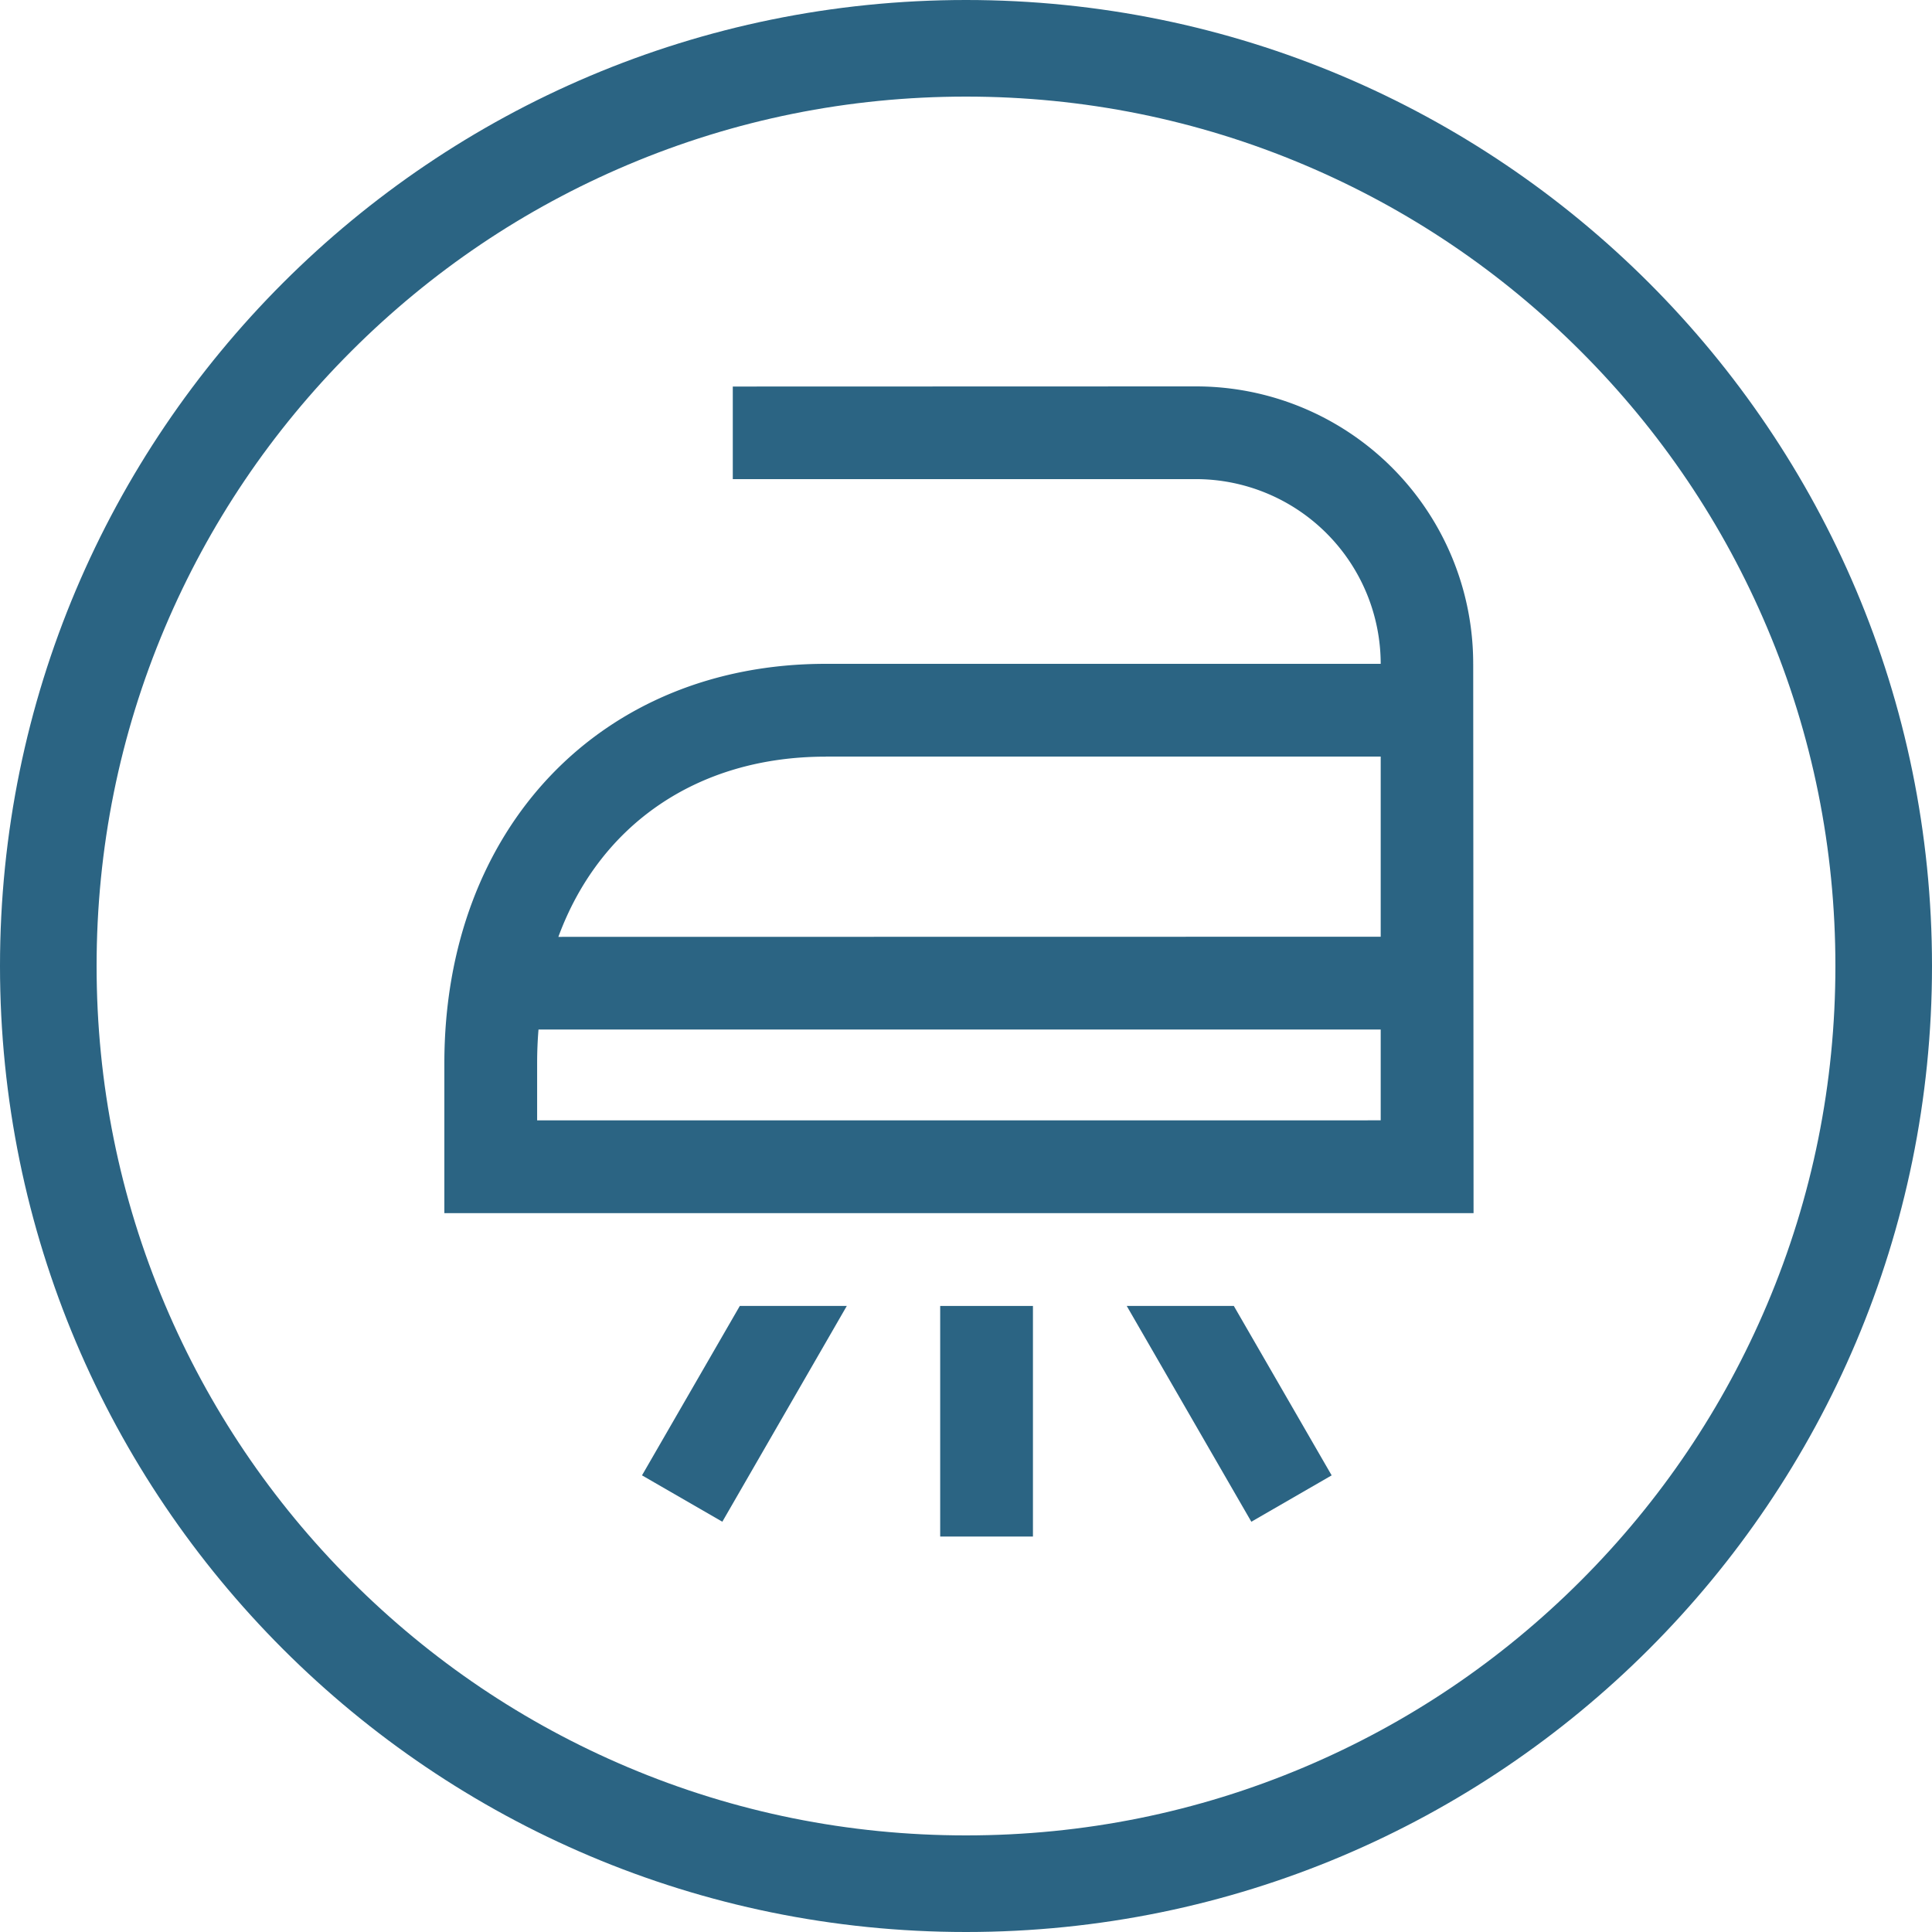
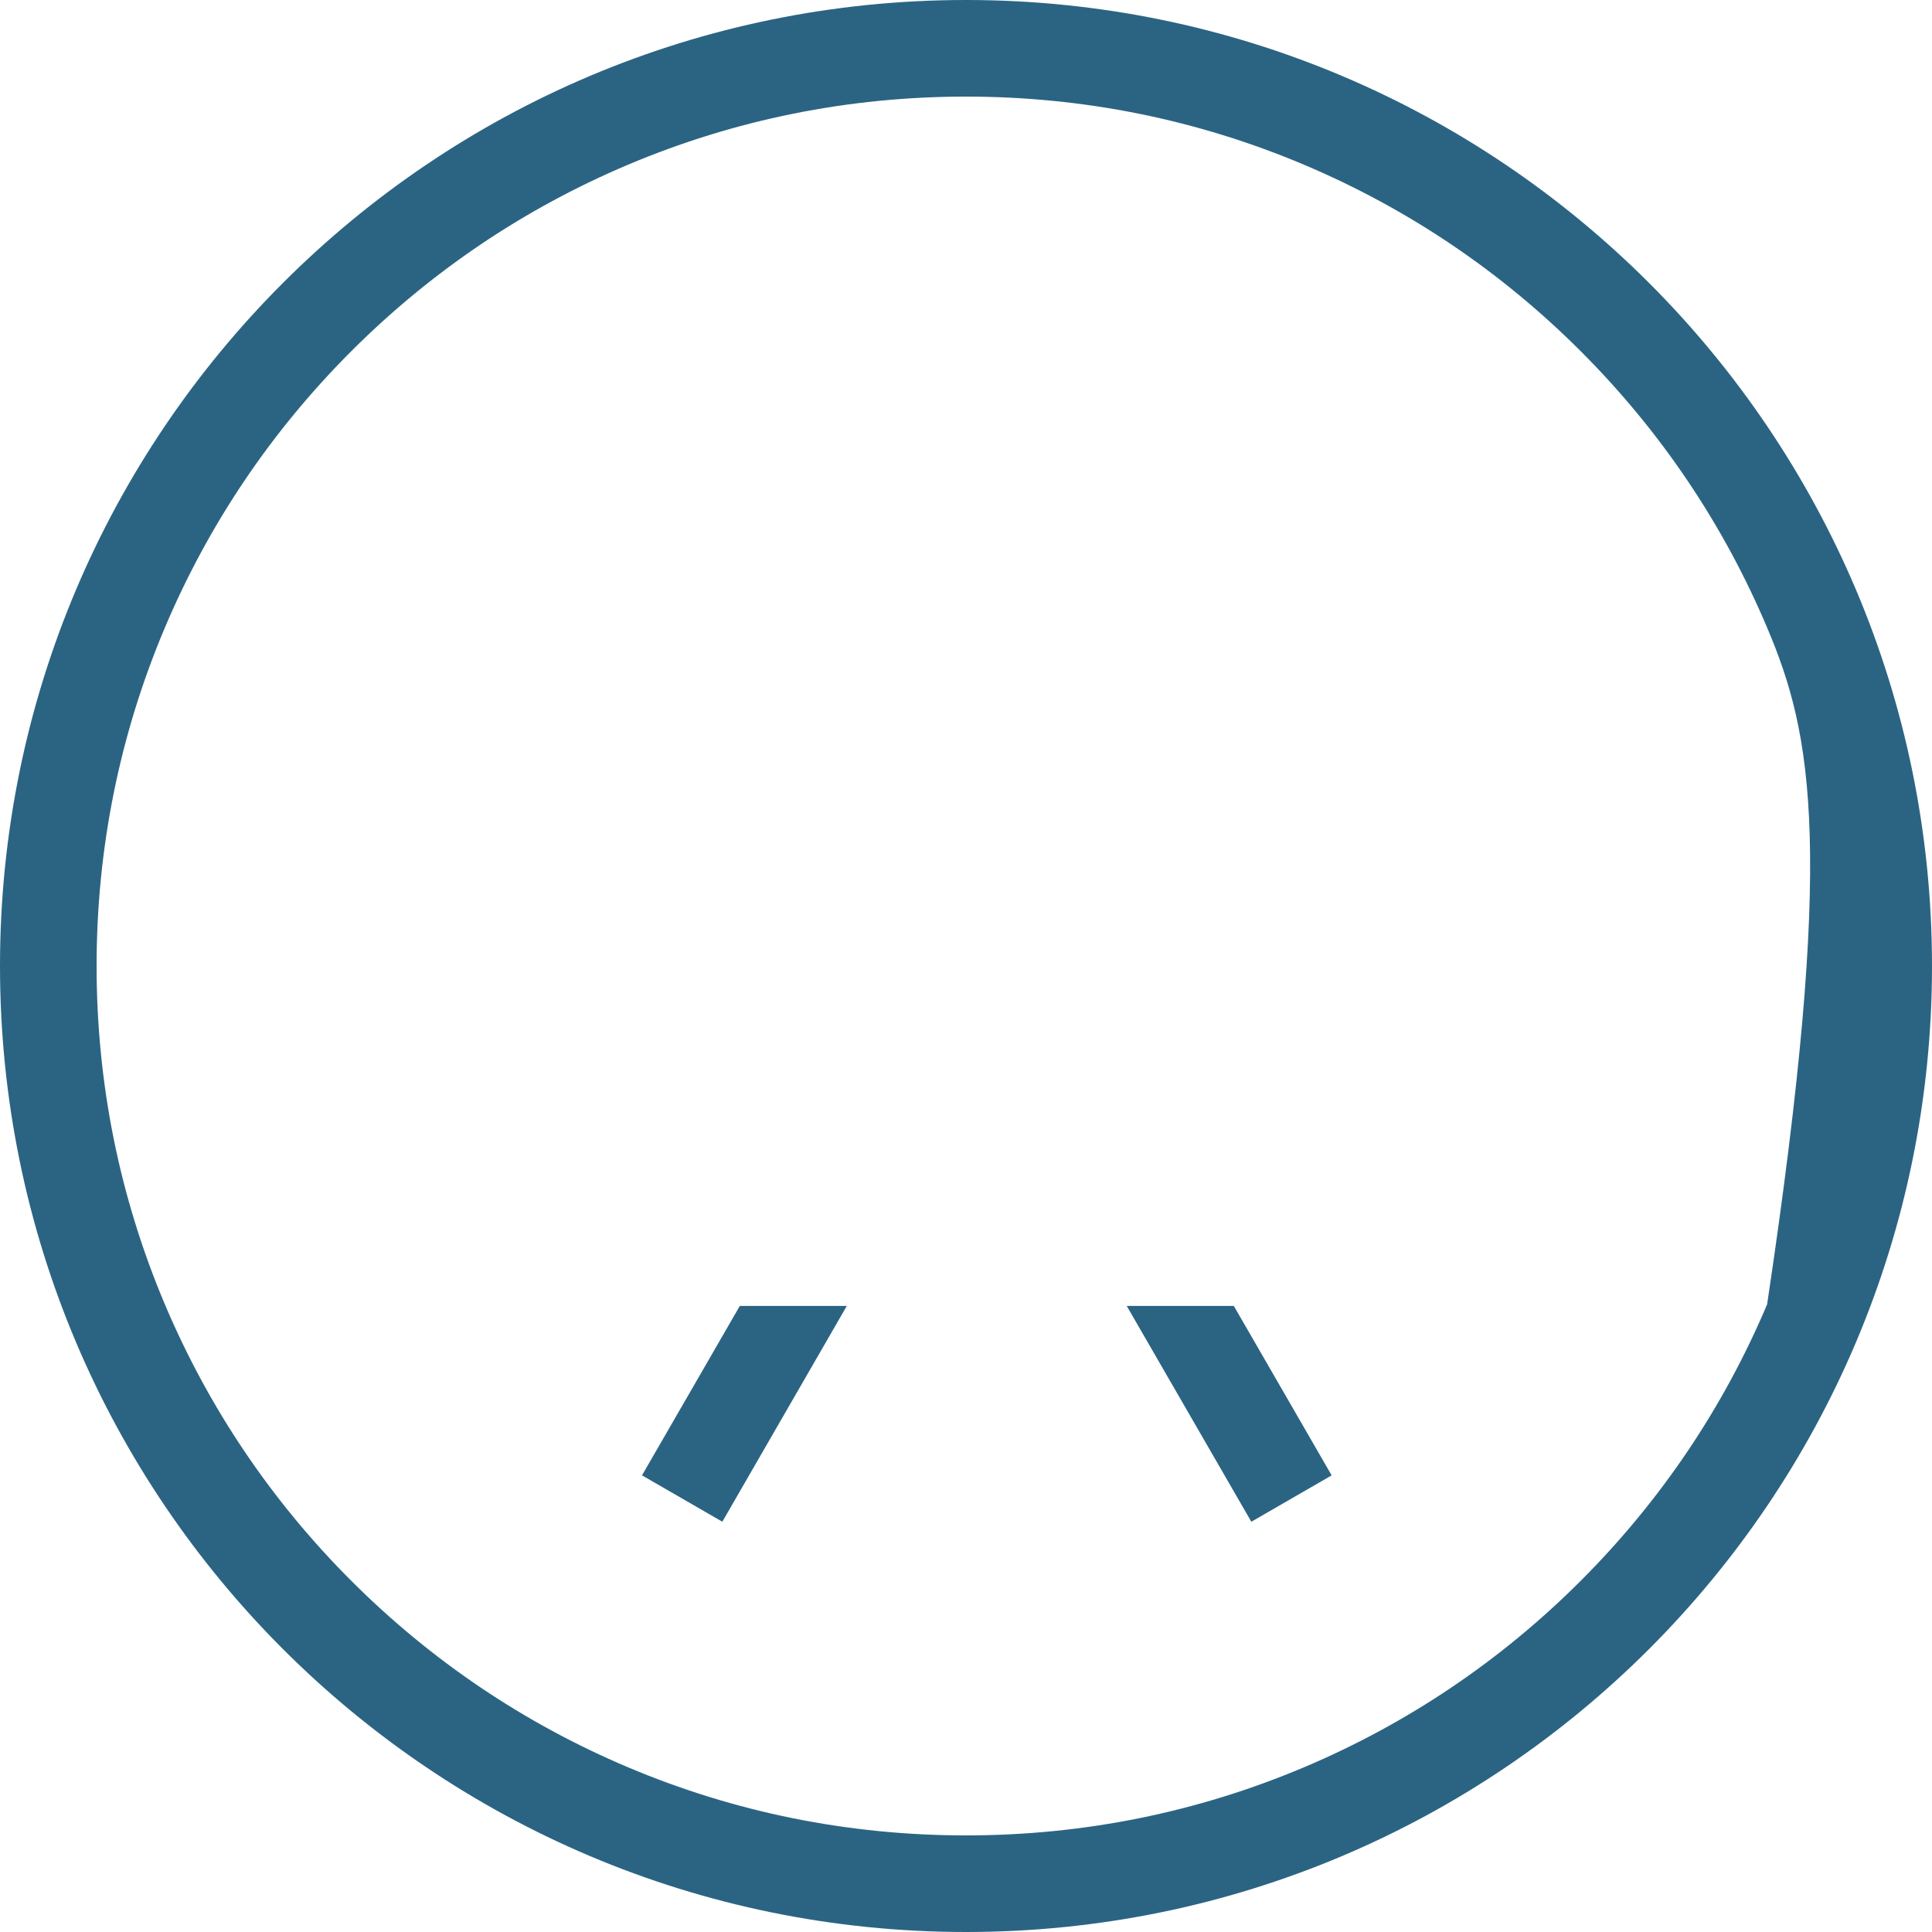
<svg xmlns="http://www.w3.org/2000/svg" width="100" height="100" viewBox="0 0 100 100">
  <g id="Groupe_917" data-name="Groupe 917" transform="translate(-605 -1085)">
    <g id="Groupe_862" data-name="Groupe 862" transform="translate(598.465 1075.925)">
      <g id="Groupe_862-2" data-name="Groupe 862" transform="translate(39.763 76.671)">
        <path id="Tracé_80" data-name="Tracé 80" d="M87.094,99.169H81.551L88,110.338l4.157-2.4Z" transform="translate(-56.459 -99.169)" fill="#2b6483" />
-         <rect id="Rectangle_428" data-name="Rectangle 428" width="4.801" height="11.935" transform="translate(15.436 0)" fill="#2b6483" />
        <path id="Tracé_81" data-name="Tracé 81" d="M49.662,99.169,44.6,107.937l4.158,2.4L55.2,99.169Z" transform="translate(-44.598 -99.169)" fill="#2b6483" />
      </g>
      <g id="Groupe_863" data-name="Groupe 863" transform="translate(29.535 29.075)">
-         <path id="Tracé_82" data-name="Tracé 82" d="M82.787,43.436A14.346,14.346,0,0,0,68.439,29.075l-23.975.007v4.792l23.975,0A9.574,9.574,0,0,1,78,43.435H49.271c-11.62,0-19.736,8.5-19.736,20.676v7.757H82.806l-.018-28.432Zm-33.516,4.8H78v9.324l-42.564.007C37.557,51.8,42.594,48.239,49.272,48.239ZM34.337,67.065V64.112q0-.893.071-1.749H78v4.7Z" transform="translate(-29.535 -29.075)" fill="#2b6483" />
-       </g>
+         </g>
    </g>
    <g id="Tracé_84" data-name="Tracé 84" transform="translate(605 1085)" fill="none">
-       <path d="M50,0A50,50,0,1,1,0,50,50,50,0,0,1,50,0Z" stroke="none" />
-       <path d="M 50 5 C 43.923 5 38.03 6.189 32.486 8.534 C 27.128 10.801 22.315 14.046 18.18 18.18 C 14.046 22.315 10.801 27.128 8.534 32.486 C 6.189 38.03 5 43.923 5 50 C 5 56.077 6.189 61.97 8.534 67.514 C 10.801 72.872 14.046 77.685 18.18 81.82 C 22.315 85.954 27.128 89.199 32.486 91.466 C 38.03 93.811 43.923 95 50 95 C 56.077 95 61.97 93.811 67.514 91.466 C 72.872 89.199 77.685 85.954 81.82 81.82 C 85.954 77.685 89.199 72.872 91.466 67.514 C 93.811 61.97 95 56.077 95 50 C 95 43.923 93.811 38.03 91.466 32.486 C 89.199 27.128 85.954 22.315 81.82 18.18 C 77.685 14.046 72.872 10.801 67.514 8.534 C 61.97 6.189 56.077 5 50 5 M 50 0 C 77.614 0 100 22.386 100 50 C 100 77.614 77.614 100 50 100 C 22.386 100 0 77.614 0 50 C 0 22.386 22.386 0 50 0 Z" stroke="none" fill="#2b6483" />
+       <path d="M 50 5 C 43.923 5 38.03 6.189 32.486 8.534 C 27.128 10.801 22.315 14.046 18.18 18.18 C 14.046 22.315 10.801 27.128 8.534 32.486 C 6.189 38.03 5 43.923 5 50 C 5 56.077 6.189 61.97 8.534 67.514 C 10.801 72.872 14.046 77.685 18.18 81.82 C 22.315 85.954 27.128 89.199 32.486 91.466 C 38.03 93.811 43.923 95 50 95 C 56.077 95 61.97 93.811 67.514 91.466 C 72.872 89.199 77.685 85.954 81.82 81.82 C 85.954 77.685 89.199 72.872 91.466 67.514 C 95 43.923 93.811 38.03 91.466 32.486 C 89.199 27.128 85.954 22.315 81.82 18.18 C 77.685 14.046 72.872 10.801 67.514 8.534 C 61.97 6.189 56.077 5 50 5 M 50 0 C 77.614 0 100 22.386 100 50 C 100 77.614 77.614 100 50 100 C 22.386 100 0 77.614 0 50 C 0 22.386 22.386 0 50 0 Z" stroke="none" fill="#2b6483" />
    </g>
  </g>
</svg>